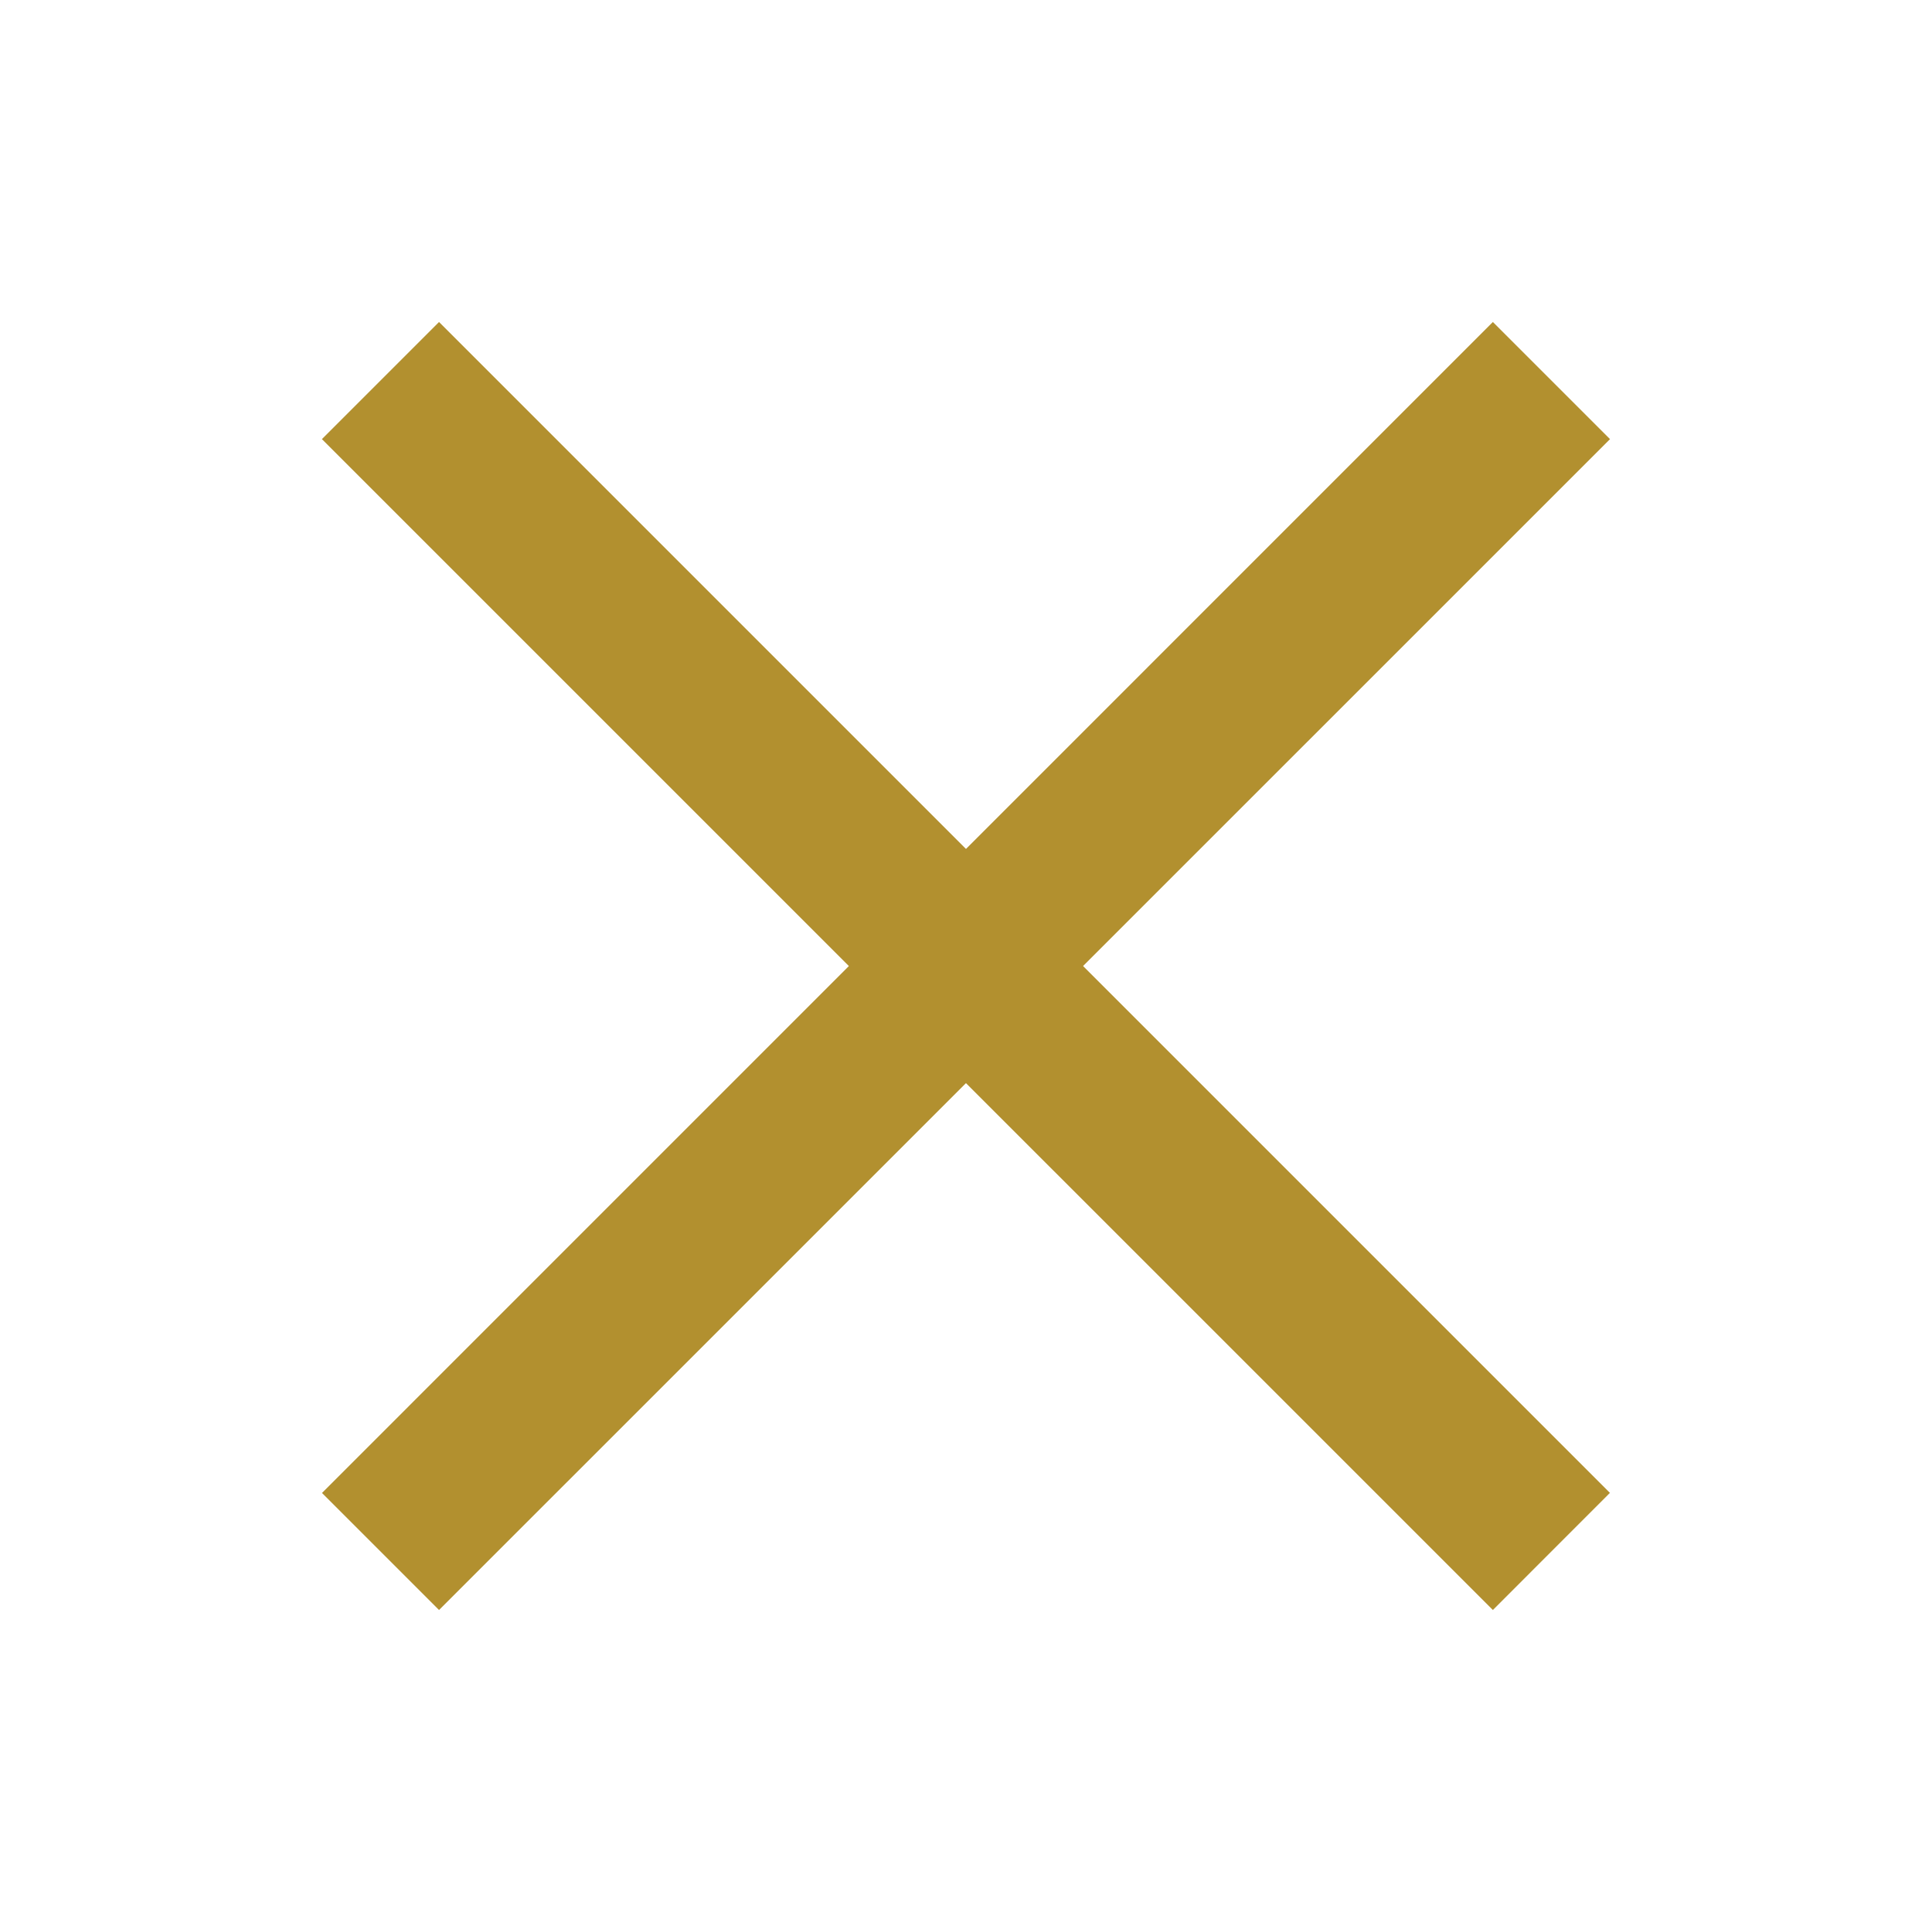
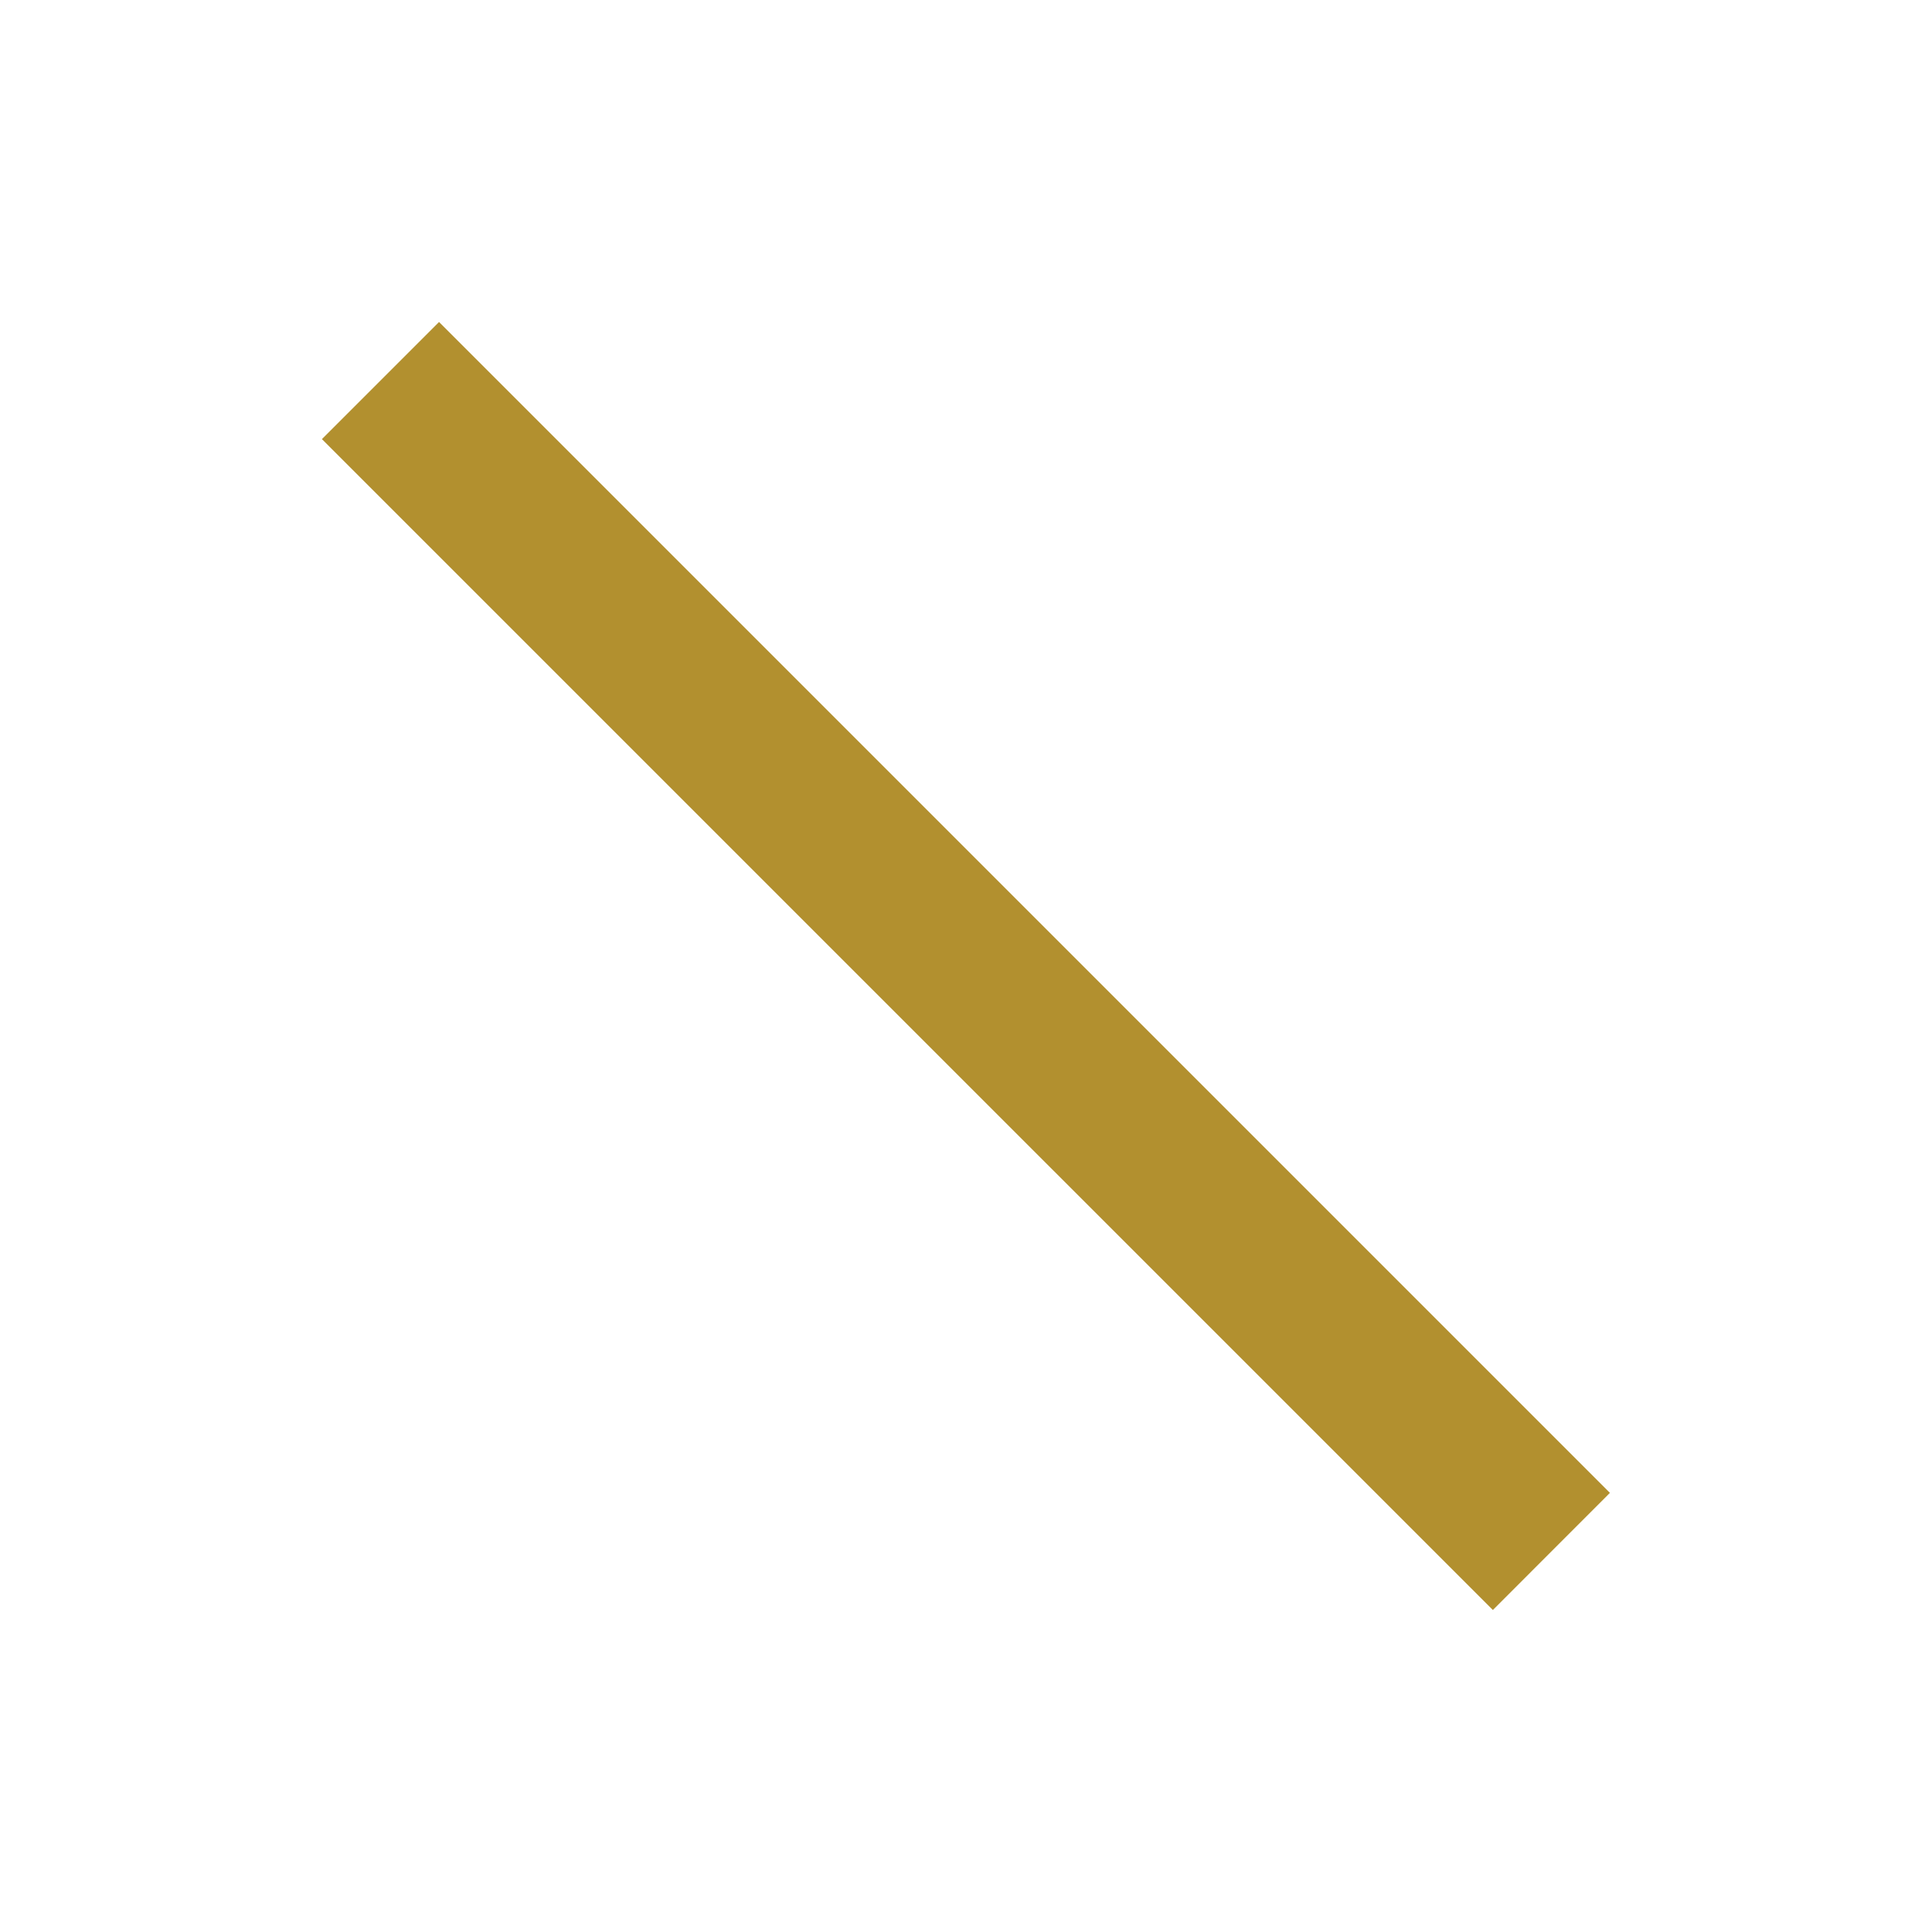
<svg xmlns="http://www.w3.org/2000/svg" width="24" height="24" viewBox="0 0 24 24" fill="none">
  <path fill-rule="evenodd" clip-rule="evenodd" d="M18.545 20L3.999 5.455L5.454 4L19.999 18.545L18.545 20Z" fill="#B2902F" />
-   <path fill-rule="evenodd" clip-rule="evenodd" d="M20 5.455L5.454 20L4 18.546L18.545 4L20 5.455Z" fill="#B2902F" />
</svg>